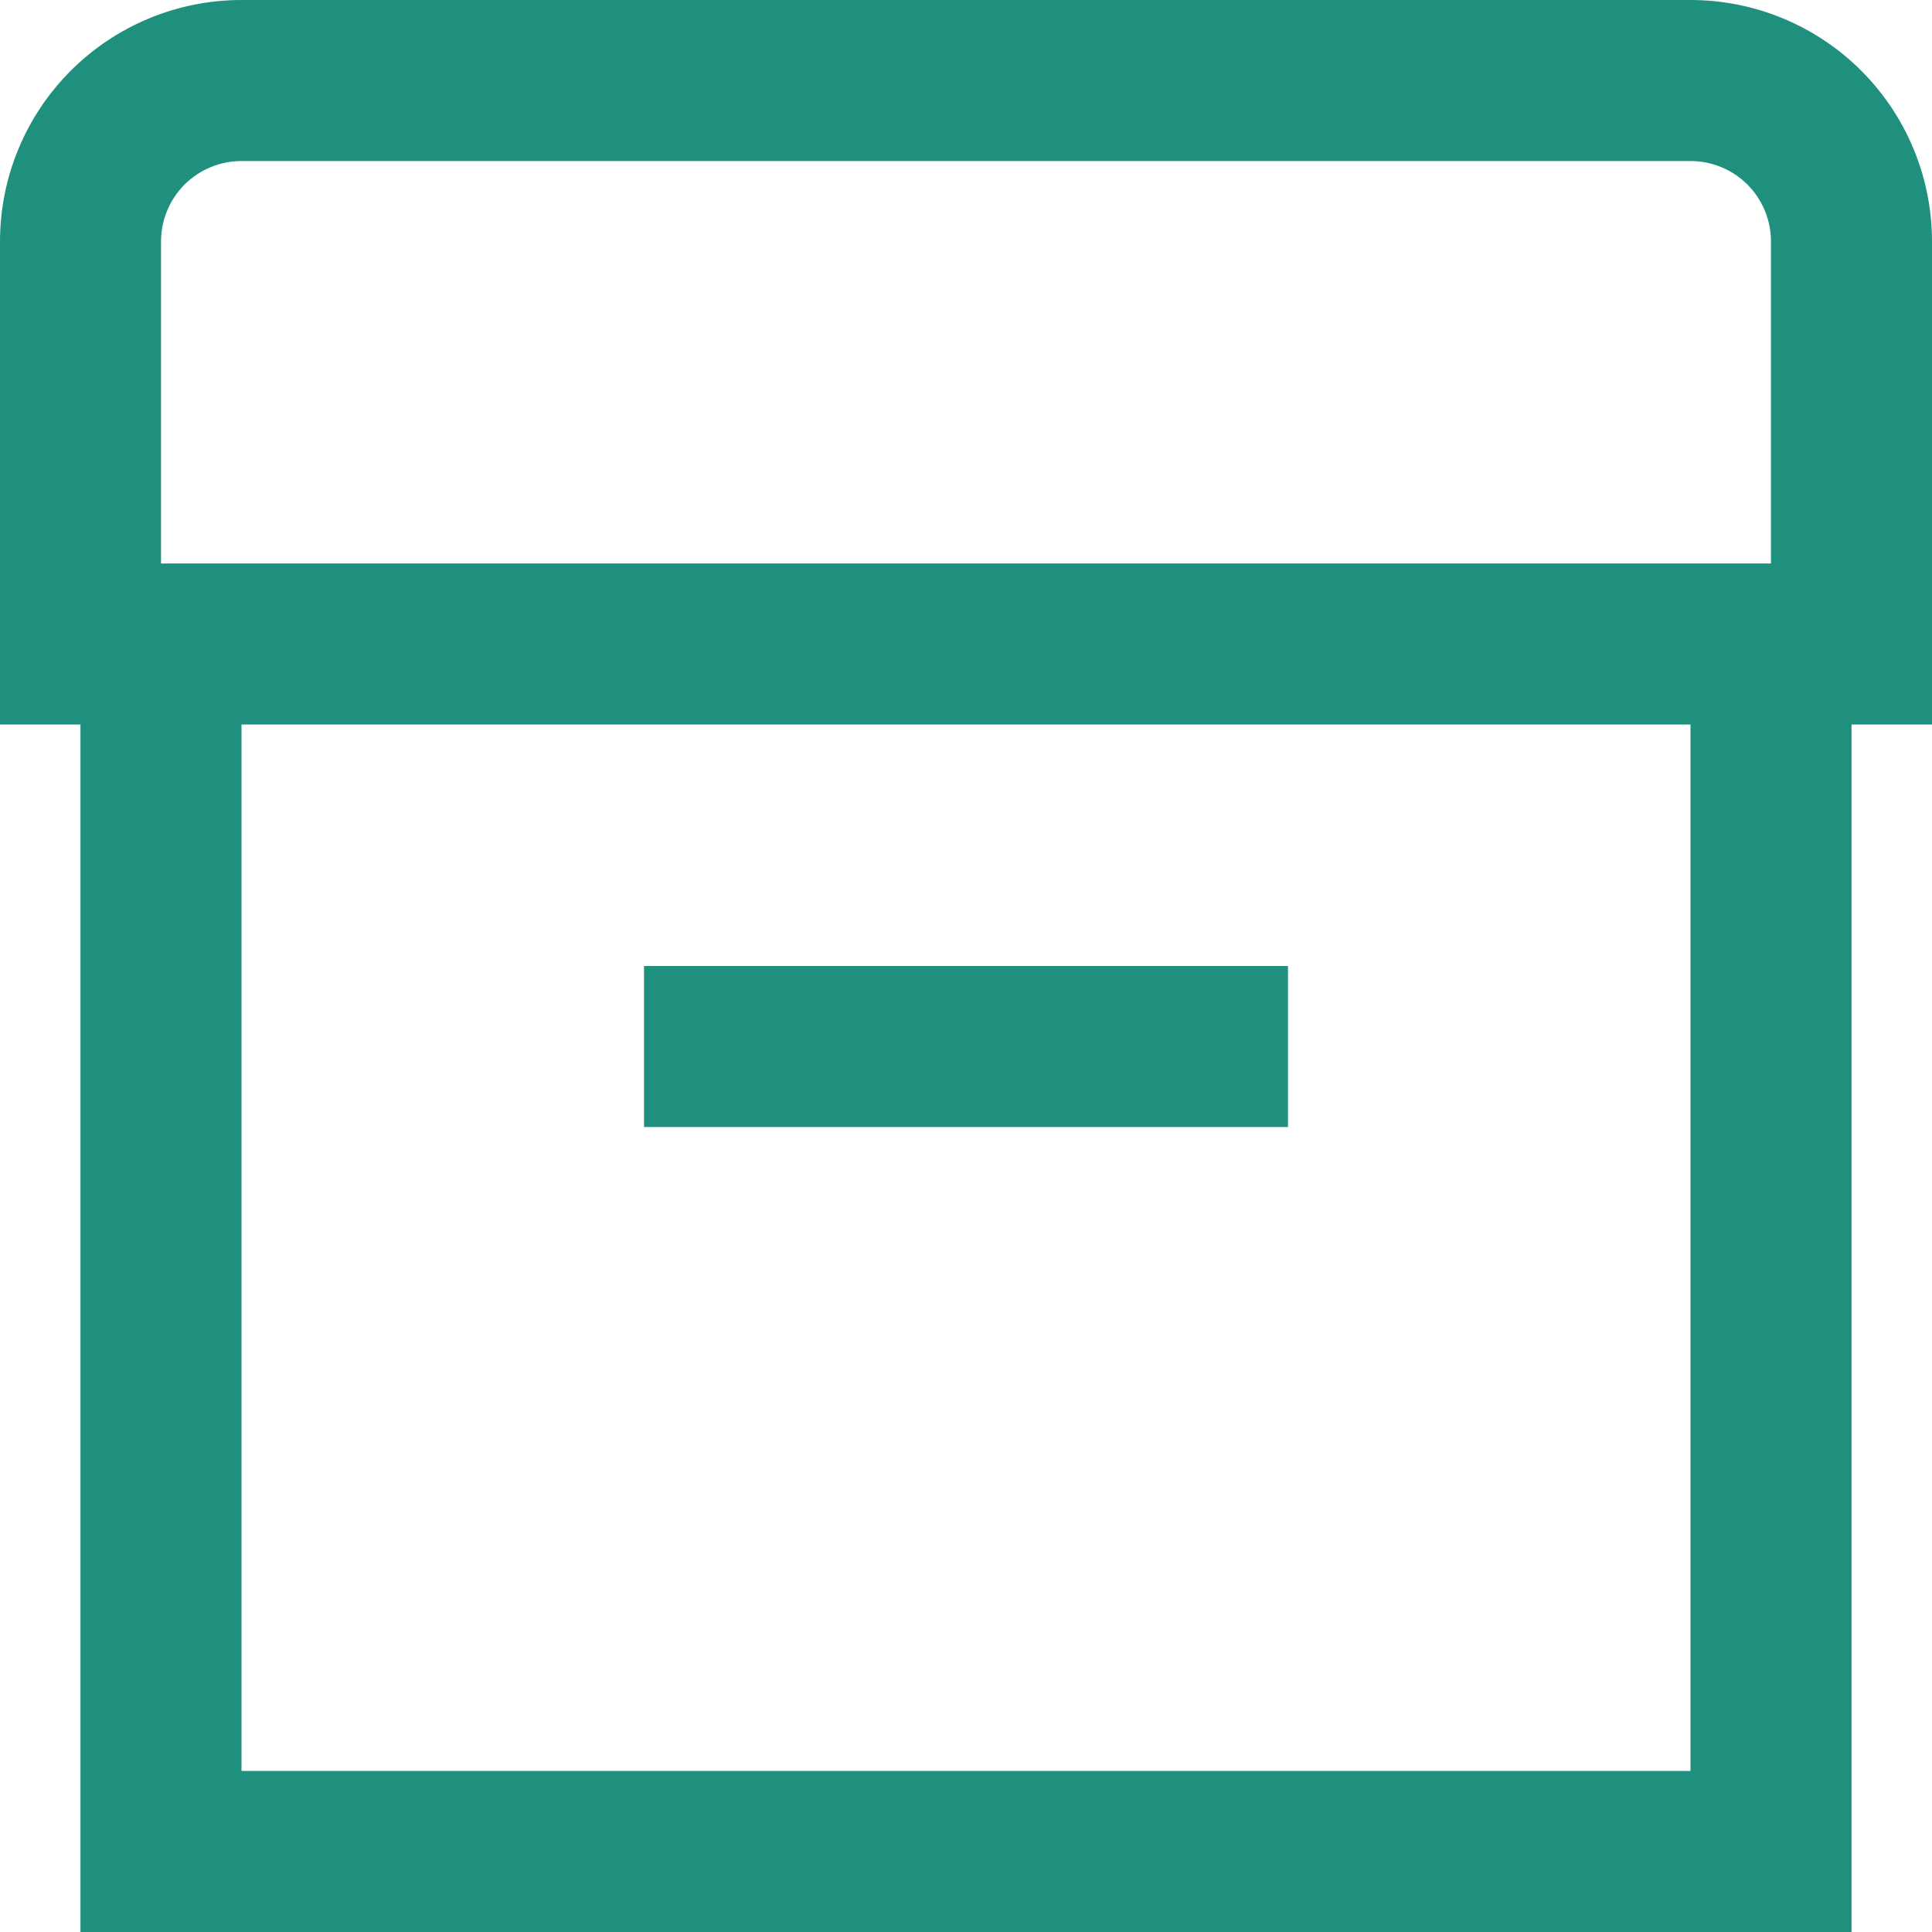
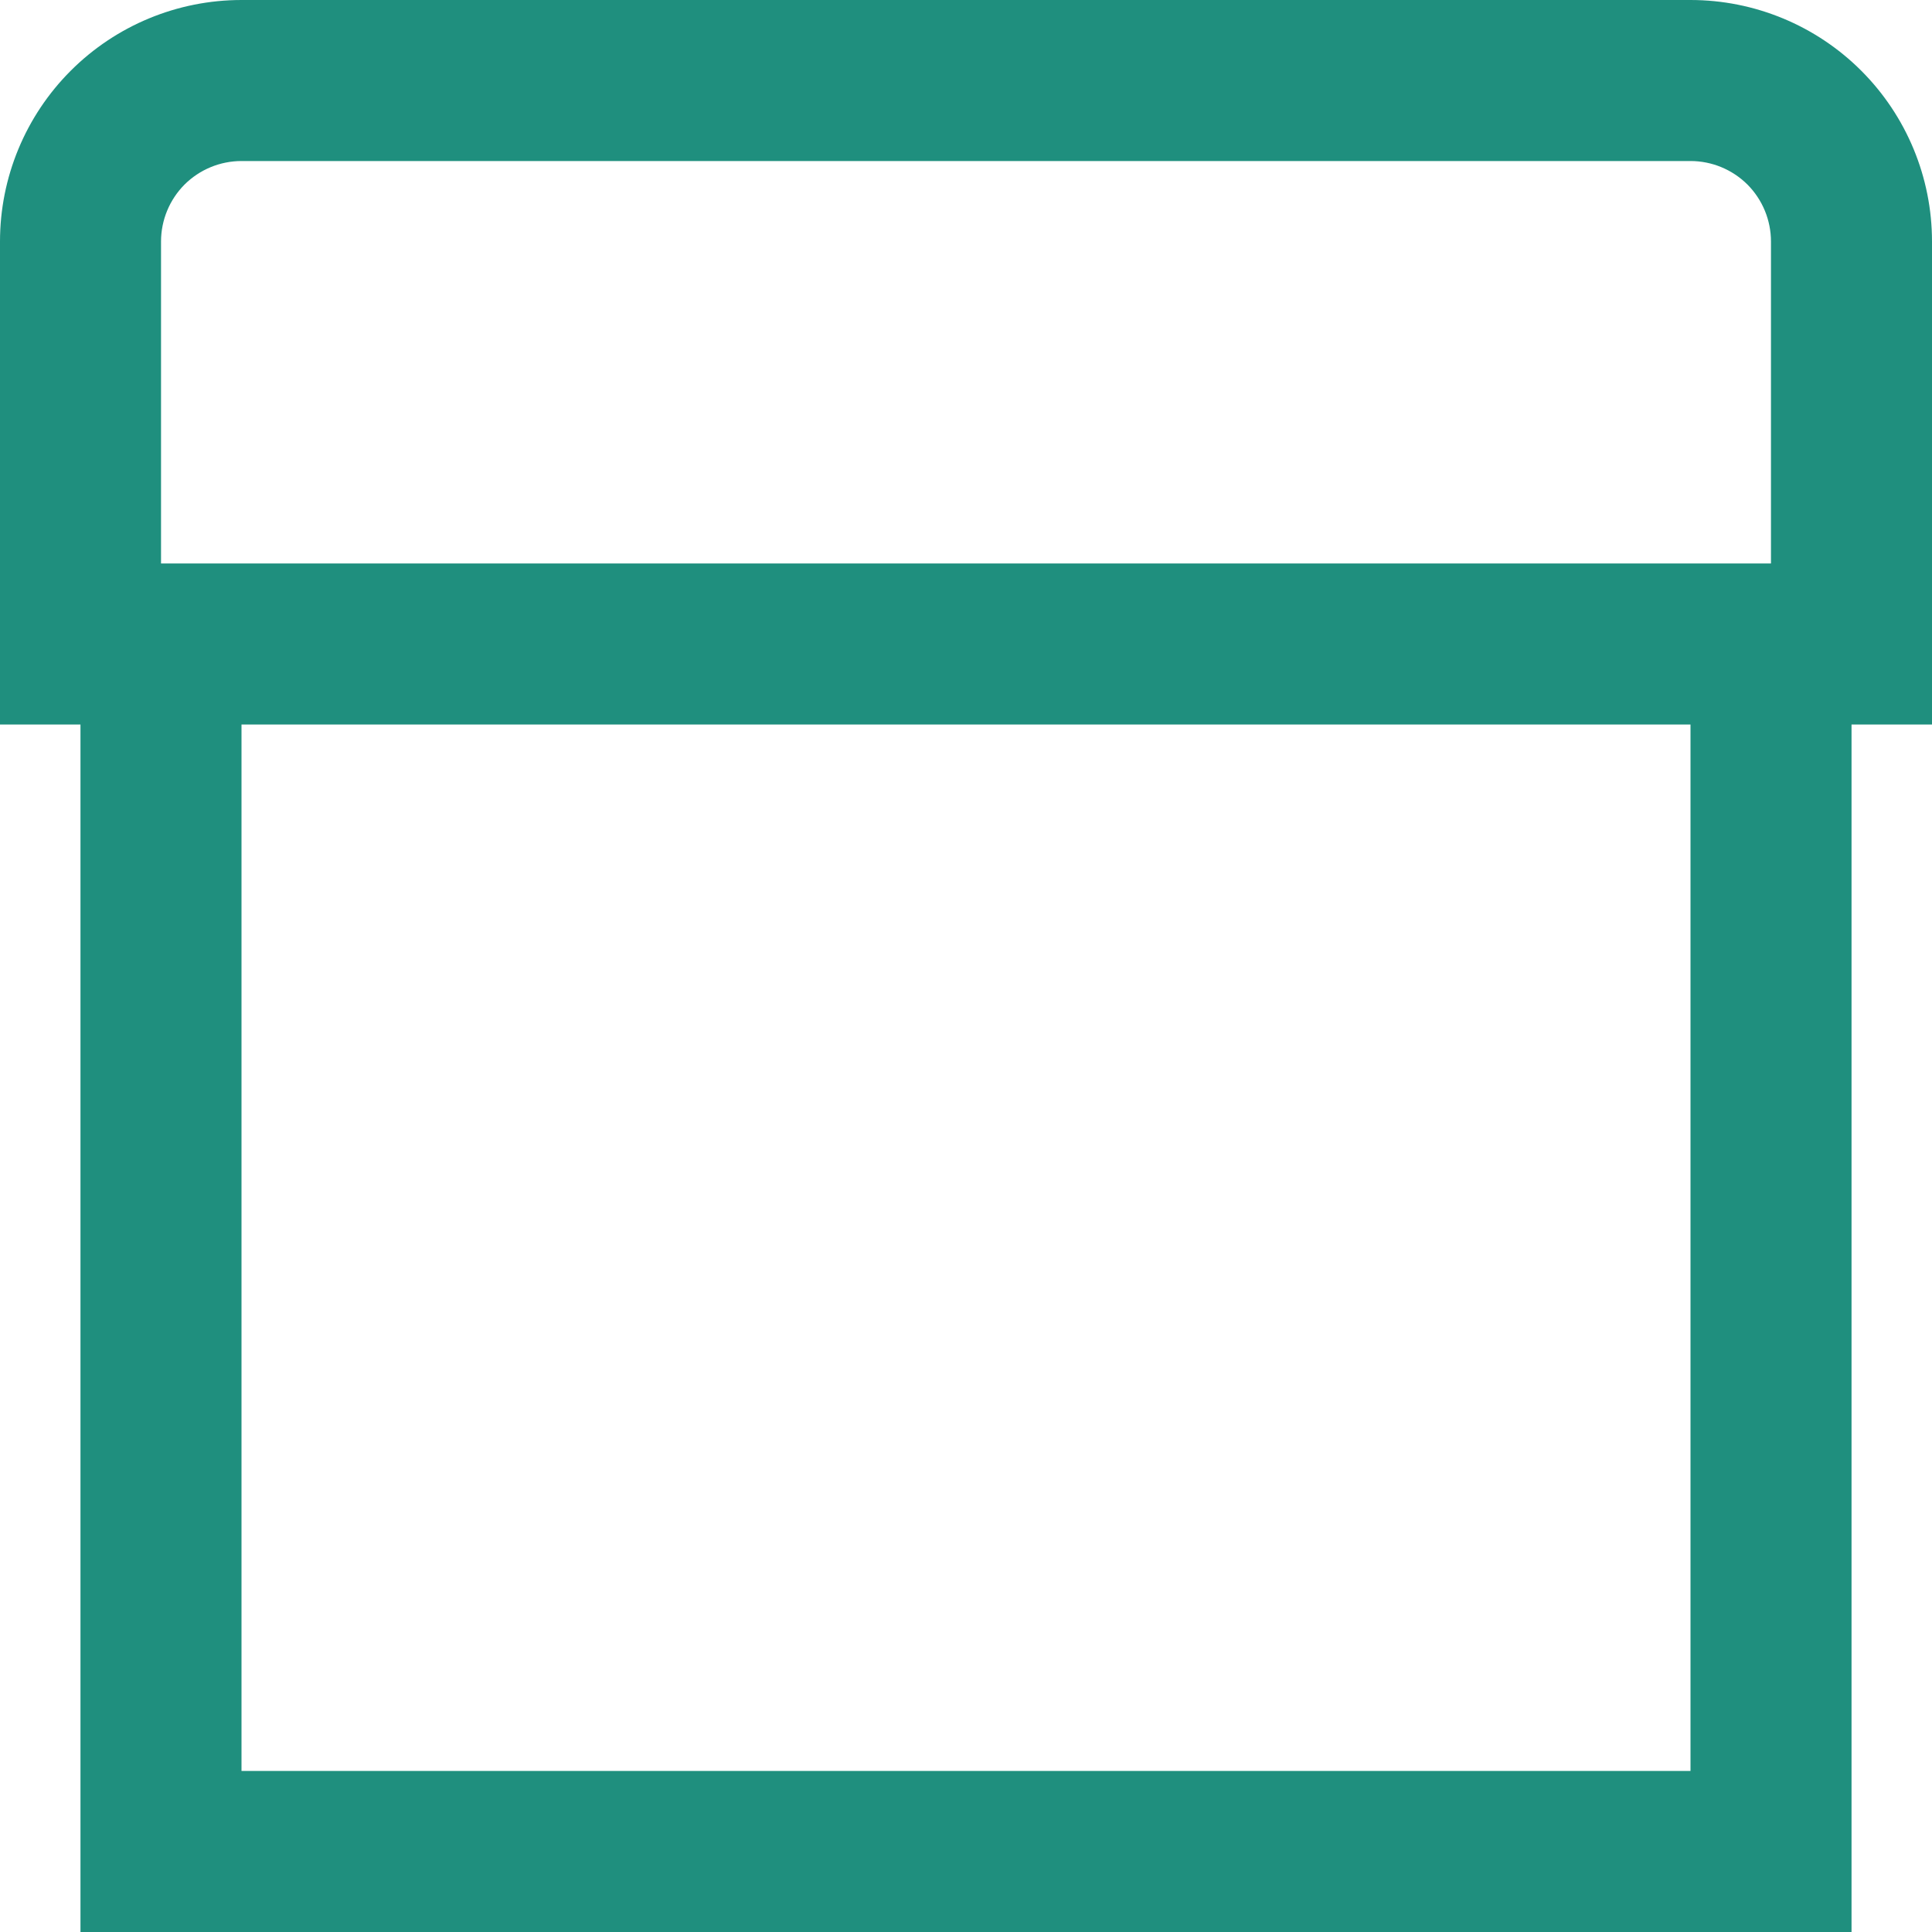
<svg xmlns="http://www.w3.org/2000/svg" width="23" height="23" viewBox="0 0 23 23" fill="none">
  <g clip-path="url(#clip0_32808_92165)">
    <path d="M23 2.875C23 2.112 22.697 1.381 22.158 0.842C21.619 0.303 20.887 0 20.125 0L2.875 0C2.112 0 1.381 0.303 0.842 0.842C0.303 1.381 0 2.112 0 2.875L0 8.625H0.958V23H22.042V8.625H23V2.875ZM1.917 2.875C1.917 2.621 2.018 2.377 2.197 2.197C2.377 2.018 2.621 1.917 2.875 1.917H20.125C20.379 1.917 20.623 2.018 20.803 2.197C20.982 2.377 21.083 2.621 21.083 2.875V6.708H1.917V2.875ZM20.125 21.083H2.875V8.625H20.125V21.083Z" fill="#1F8F7E" />
-     <path d="M15.333 11.5H7.667V13.417H15.333V11.5Z" fill="#1F8F7E" />
  </g>
  <defs>
    <clipPath id="clip0_32808_92165">
      <rect width="23" height="23" fill="white" />
    </clipPath>
  </defs>
</svg>